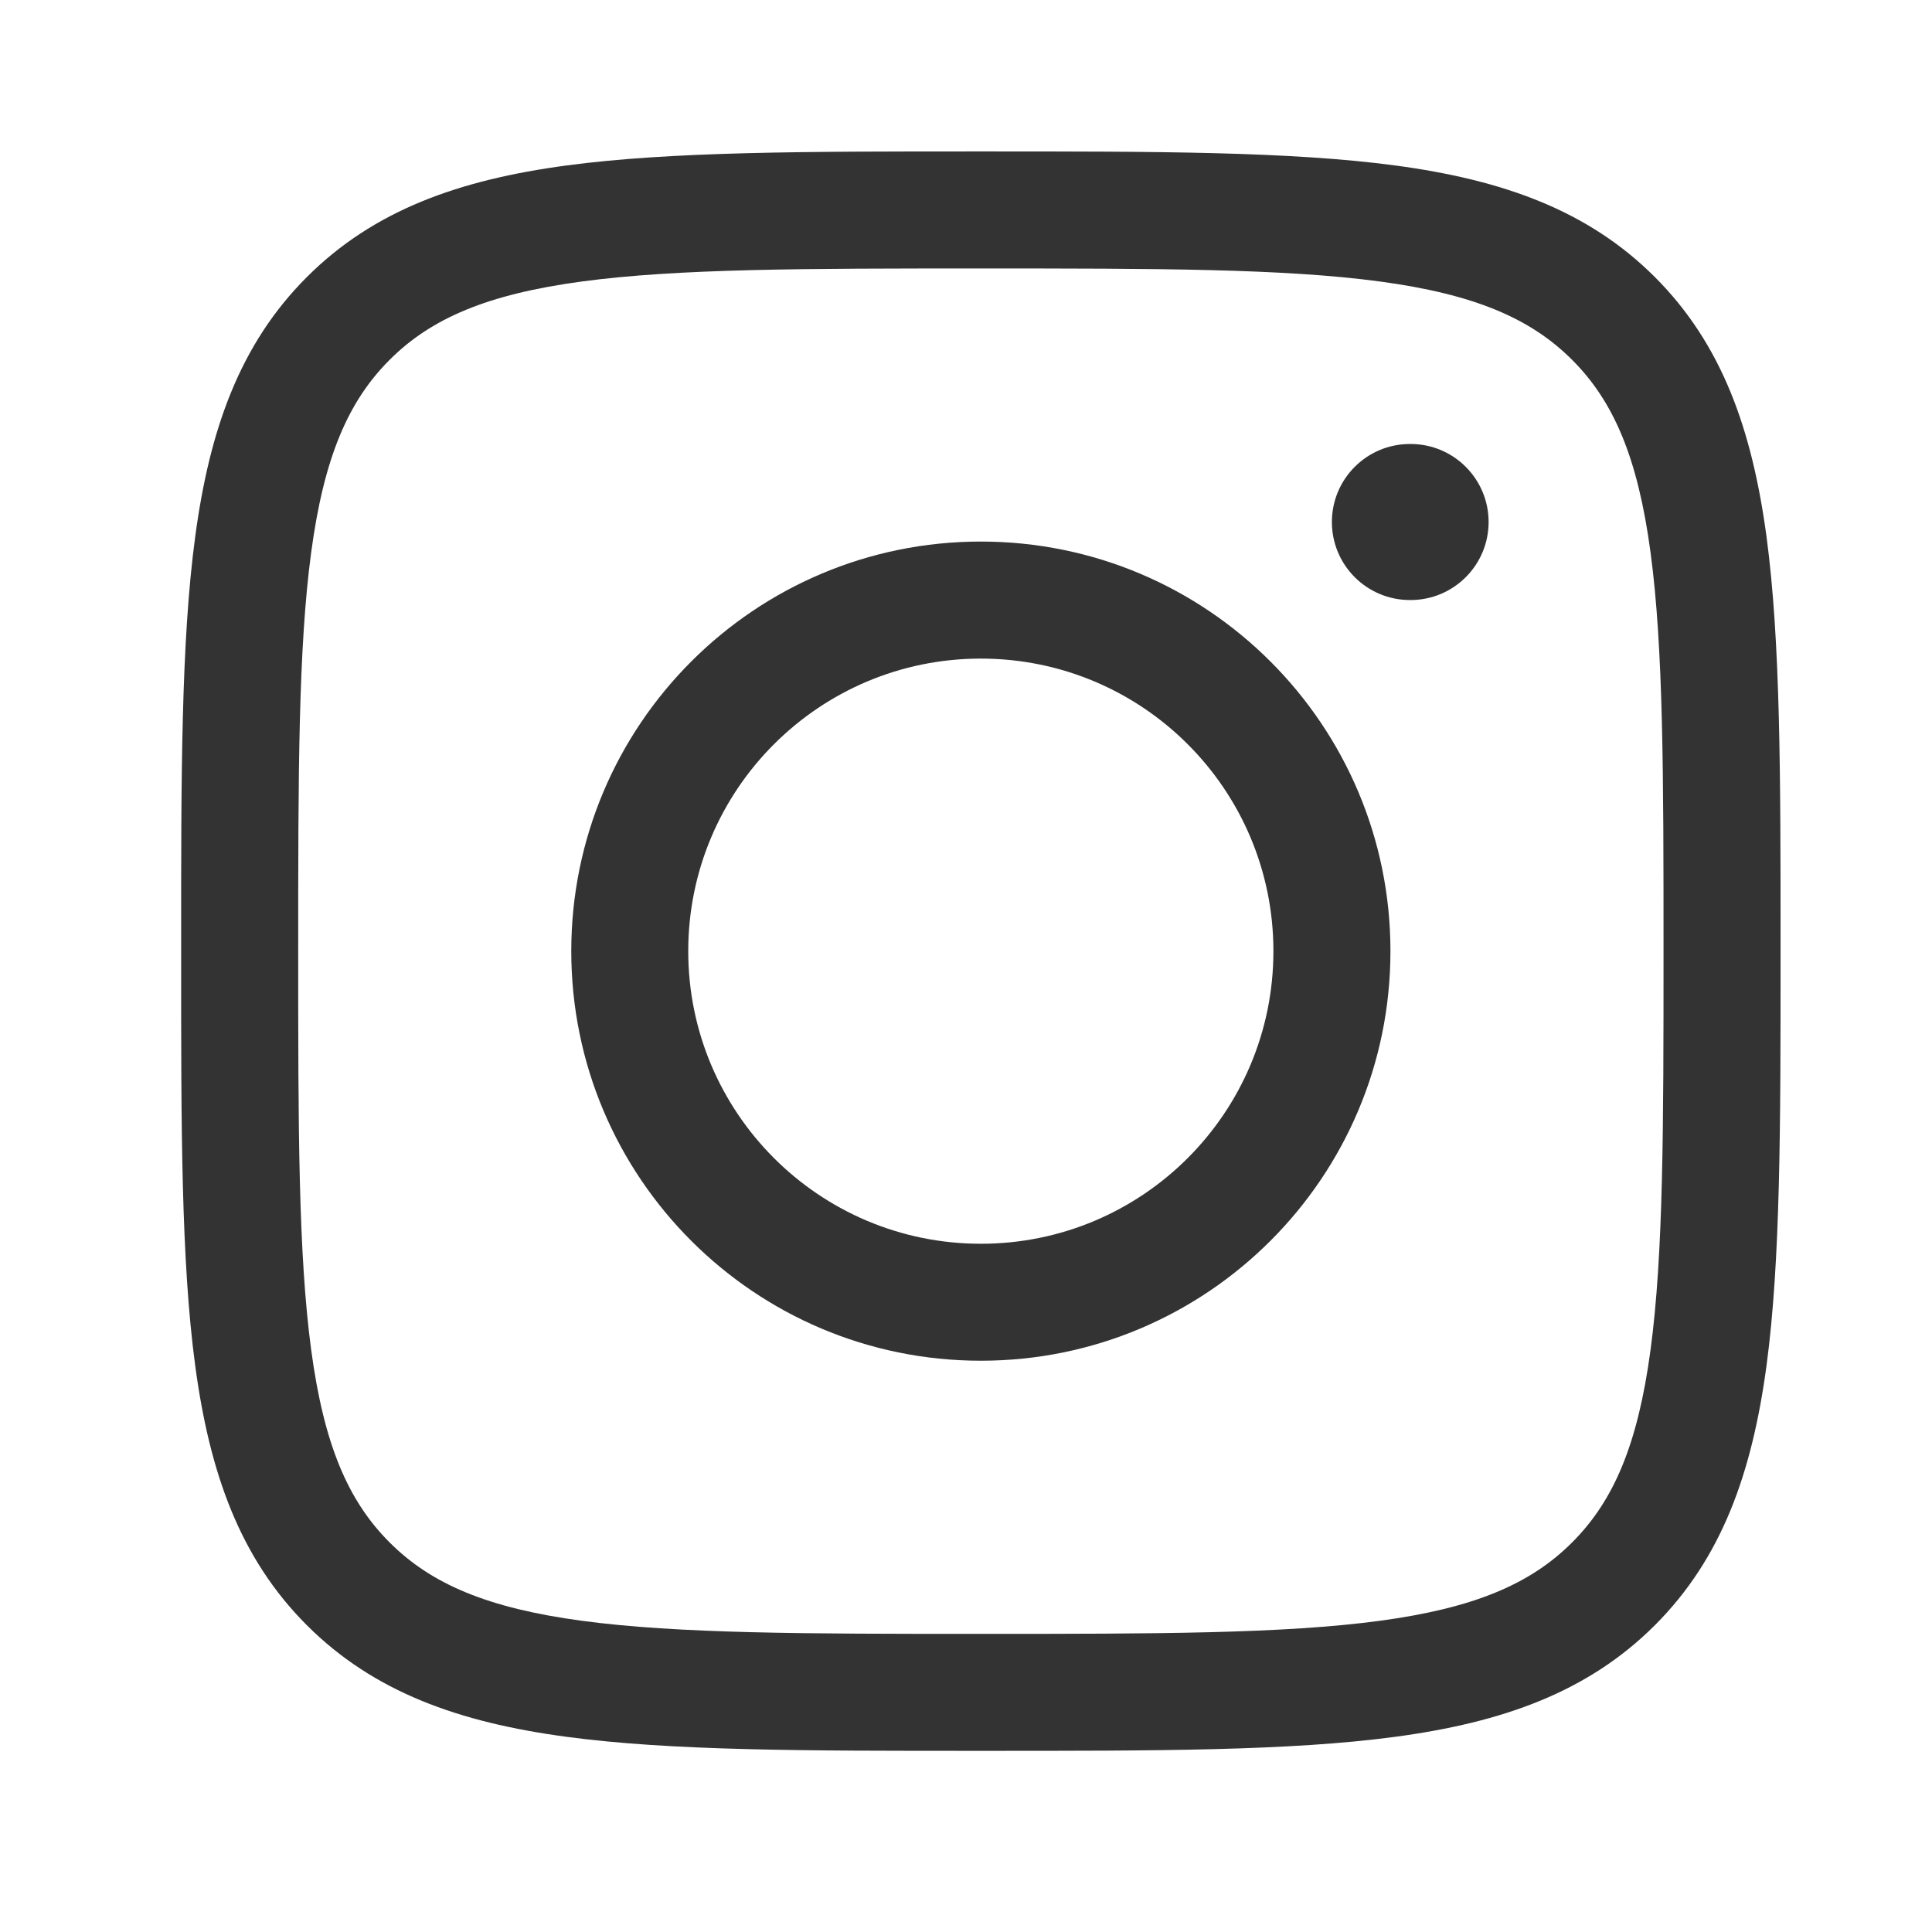
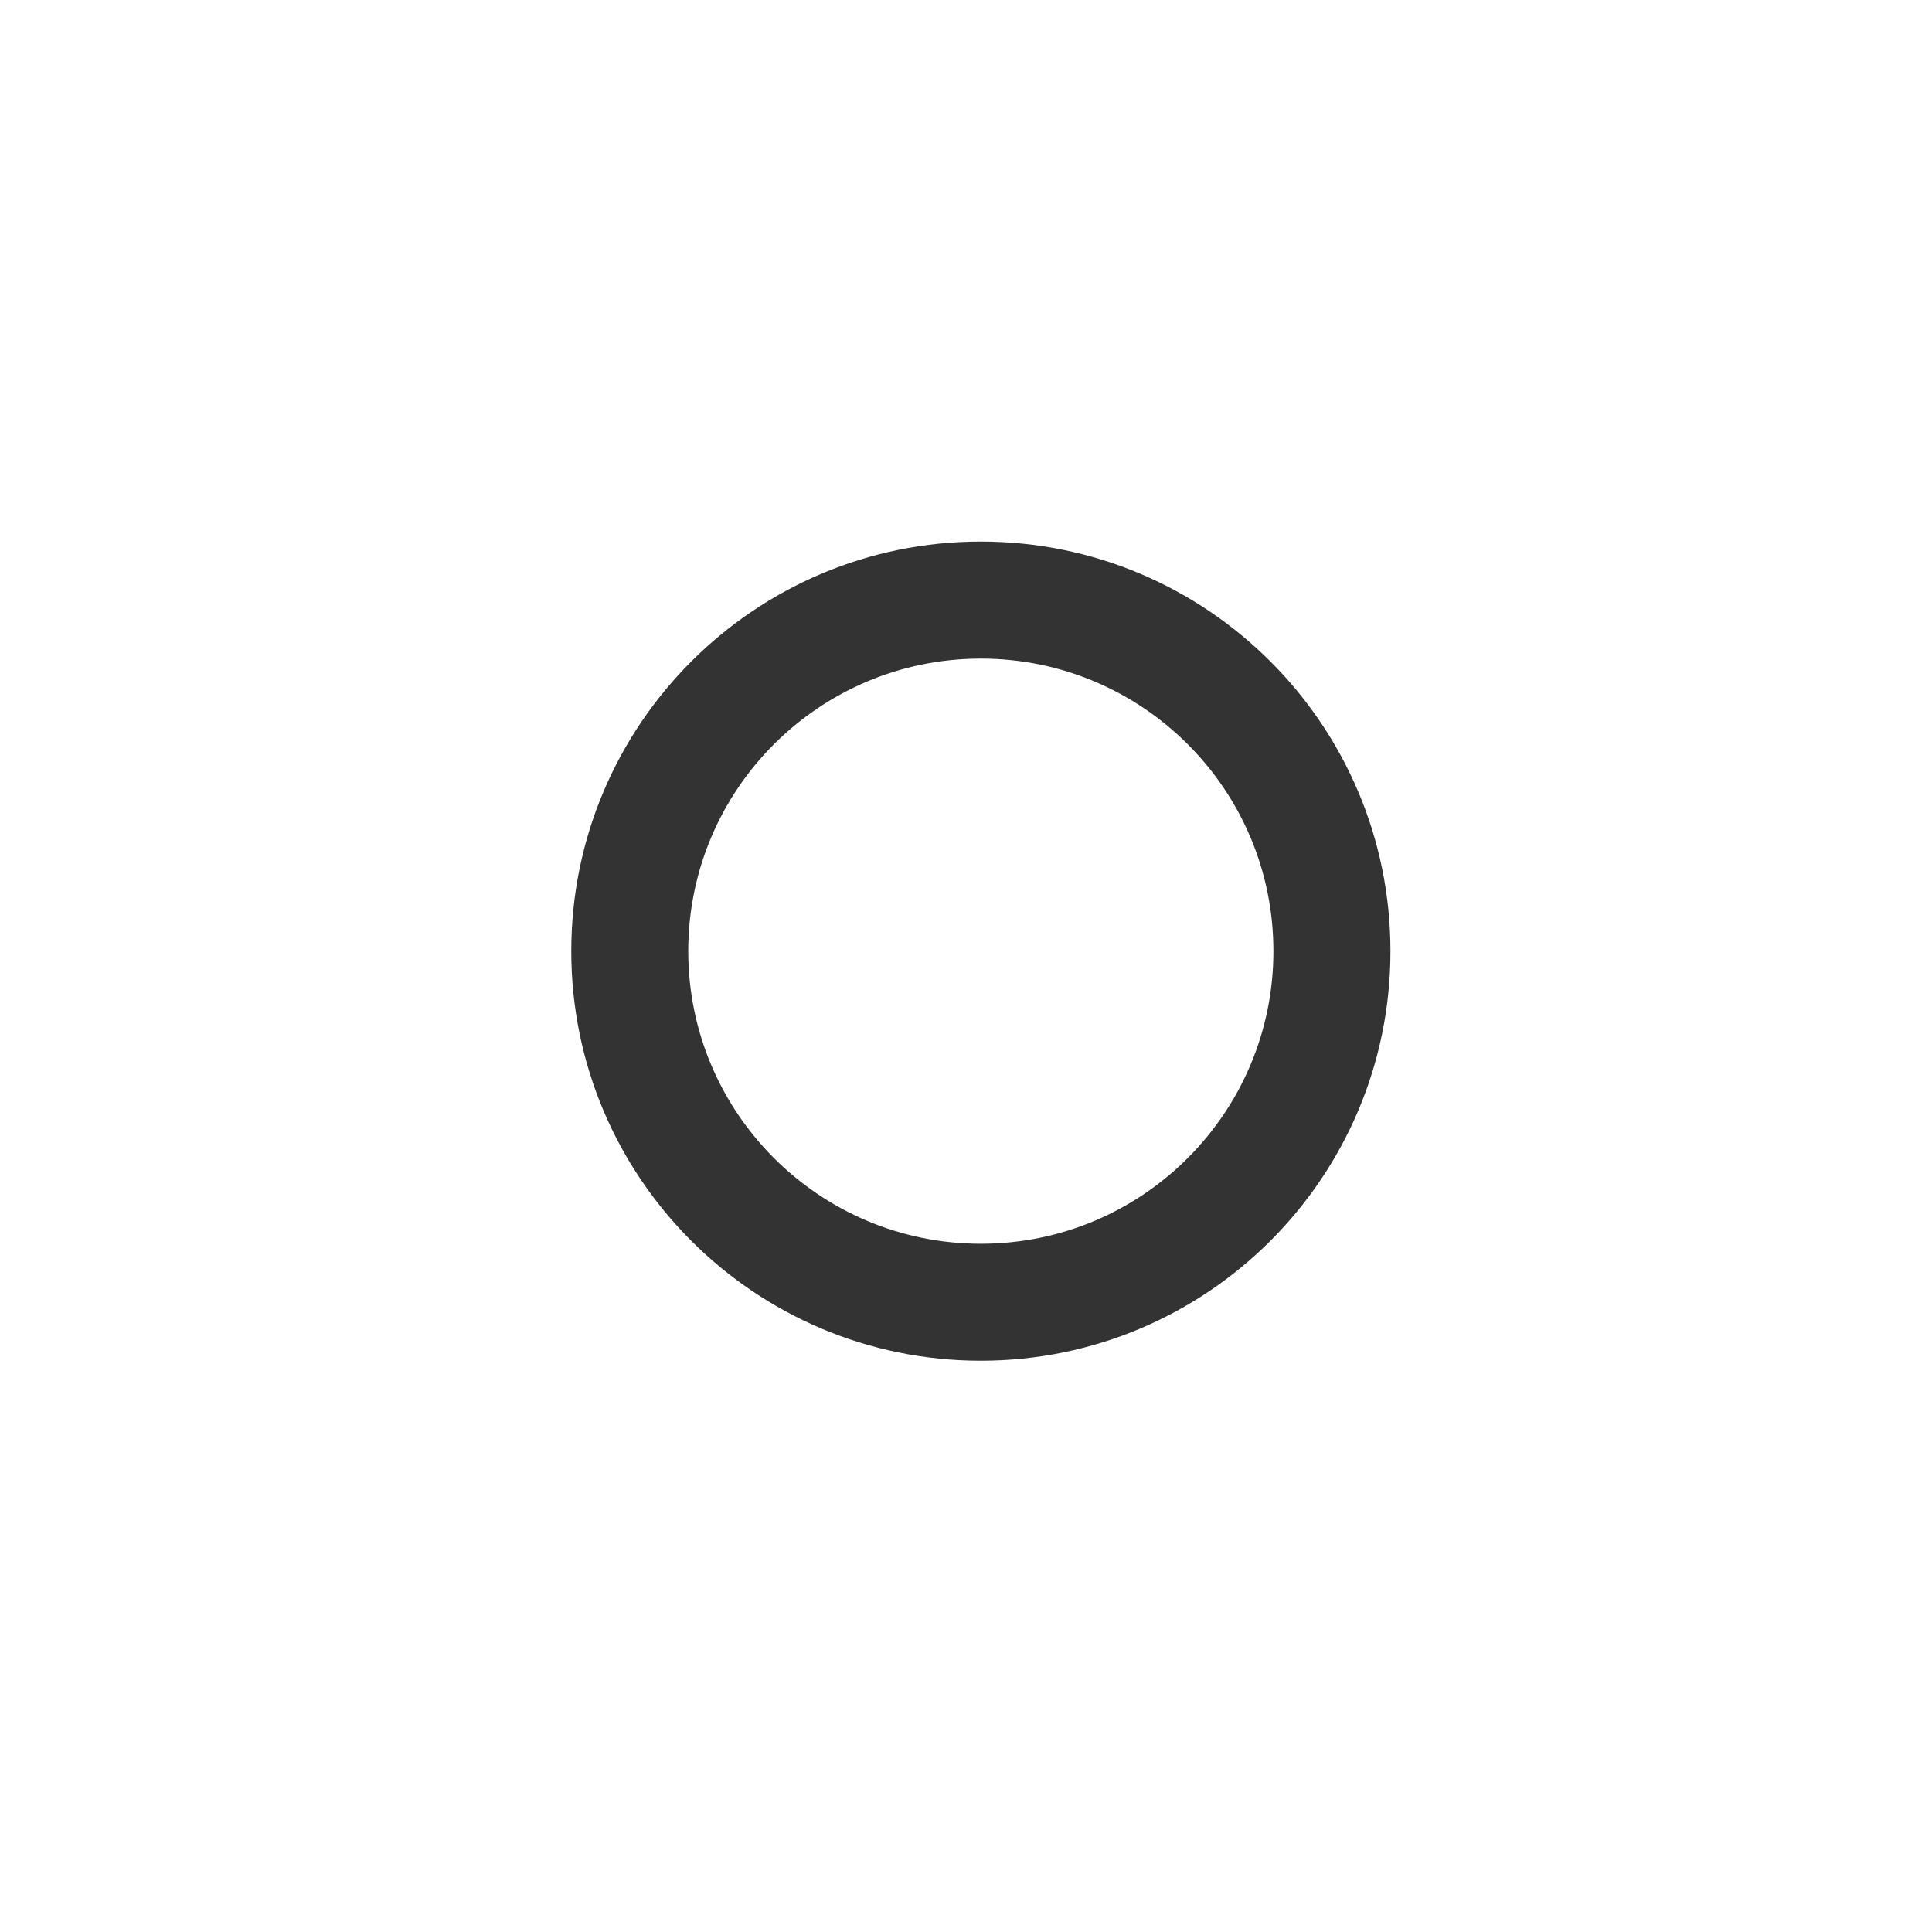
<svg xmlns="http://www.w3.org/2000/svg" width="26" height="26" viewBox="0 0 26 26" fill="none">
  <path fill-rule="evenodd" clip-rule="evenodd" d="M7.688 12.8C7.688 9.756 10.155 7.288 13.2 7.288C16.244 7.288 18.712 9.756 18.712 12.8C18.712 15.845 16.244 18.312 13.2 18.312C10.155 18.312 7.688 15.845 7.688 12.8ZM13.2 8.863C11.025 8.863 9.262 10.625 9.262 12.8C9.262 14.975 11.025 16.738 13.2 16.738C15.375 16.738 17.137 14.975 17.137 12.8C17.137 10.625 15.375 8.863 13.2 8.863Z" fill="#333333" />
-   <path d="M18.983 8.075C19.563 8.075 20.033 7.605 20.033 7.025C20.033 6.445 19.563 5.975 18.983 5.975H18.974C18.394 5.975 17.924 6.445 17.924 7.025C17.924 7.605 18.394 8.075 18.974 8.075H18.983Z" fill="#333333" />
-   <path fill-rule="evenodd" clip-rule="evenodd" d="M13.26 2.038C15.56 2.038 17.367 2.038 18.778 2.227C20.223 2.421 21.37 2.828 22.271 3.729C23.172 4.63 23.578 5.777 23.773 7.222C23.962 8.633 23.962 10.44 23.962 12.74V12.86C23.962 15.16 23.962 16.967 23.773 18.378C23.578 19.823 23.172 20.97 22.271 21.871C21.37 22.772 20.223 23.179 18.778 23.373C17.367 23.563 15.56 23.562 13.26 23.562H13.14C10.84 23.562 9.033 23.563 7.622 23.373C6.177 23.179 5.03 22.772 4.129 21.871C3.228 20.97 2.821 19.823 2.627 18.378C2.437 16.967 2.437 15.16 2.438 12.86V12.74C2.437 10.44 2.437 8.633 2.627 7.222C2.821 5.777 3.228 4.63 4.129 3.729C5.03 2.828 6.177 2.421 7.622 2.227C9.033 2.038 10.84 2.038 13.14 2.038H13.26ZM7.832 3.788C6.561 3.959 5.802 4.283 5.243 4.843C4.683 5.402 4.359 6.161 4.188 7.432C4.014 8.726 4.013 10.427 4.013 12.8C4.013 15.173 4.014 16.874 4.188 18.168C4.359 19.439 4.683 20.198 5.243 20.757C5.802 21.317 6.561 21.641 7.832 21.812C9.126 21.986 10.827 21.988 13.2 21.988C15.573 21.988 17.274 21.986 18.568 21.812C19.839 21.641 20.598 21.317 21.157 20.757C21.717 20.198 22.041 19.439 22.212 18.168C22.386 16.874 22.387 15.173 22.387 12.8C22.387 10.427 22.386 8.726 22.212 7.432C22.041 6.161 21.717 5.402 21.157 4.843C20.598 4.283 19.839 3.959 18.568 3.788C17.274 3.614 15.573 3.613 13.2 3.613C10.827 3.613 9.126 3.614 7.832 3.788Z" fill="#333333" />
</svg>